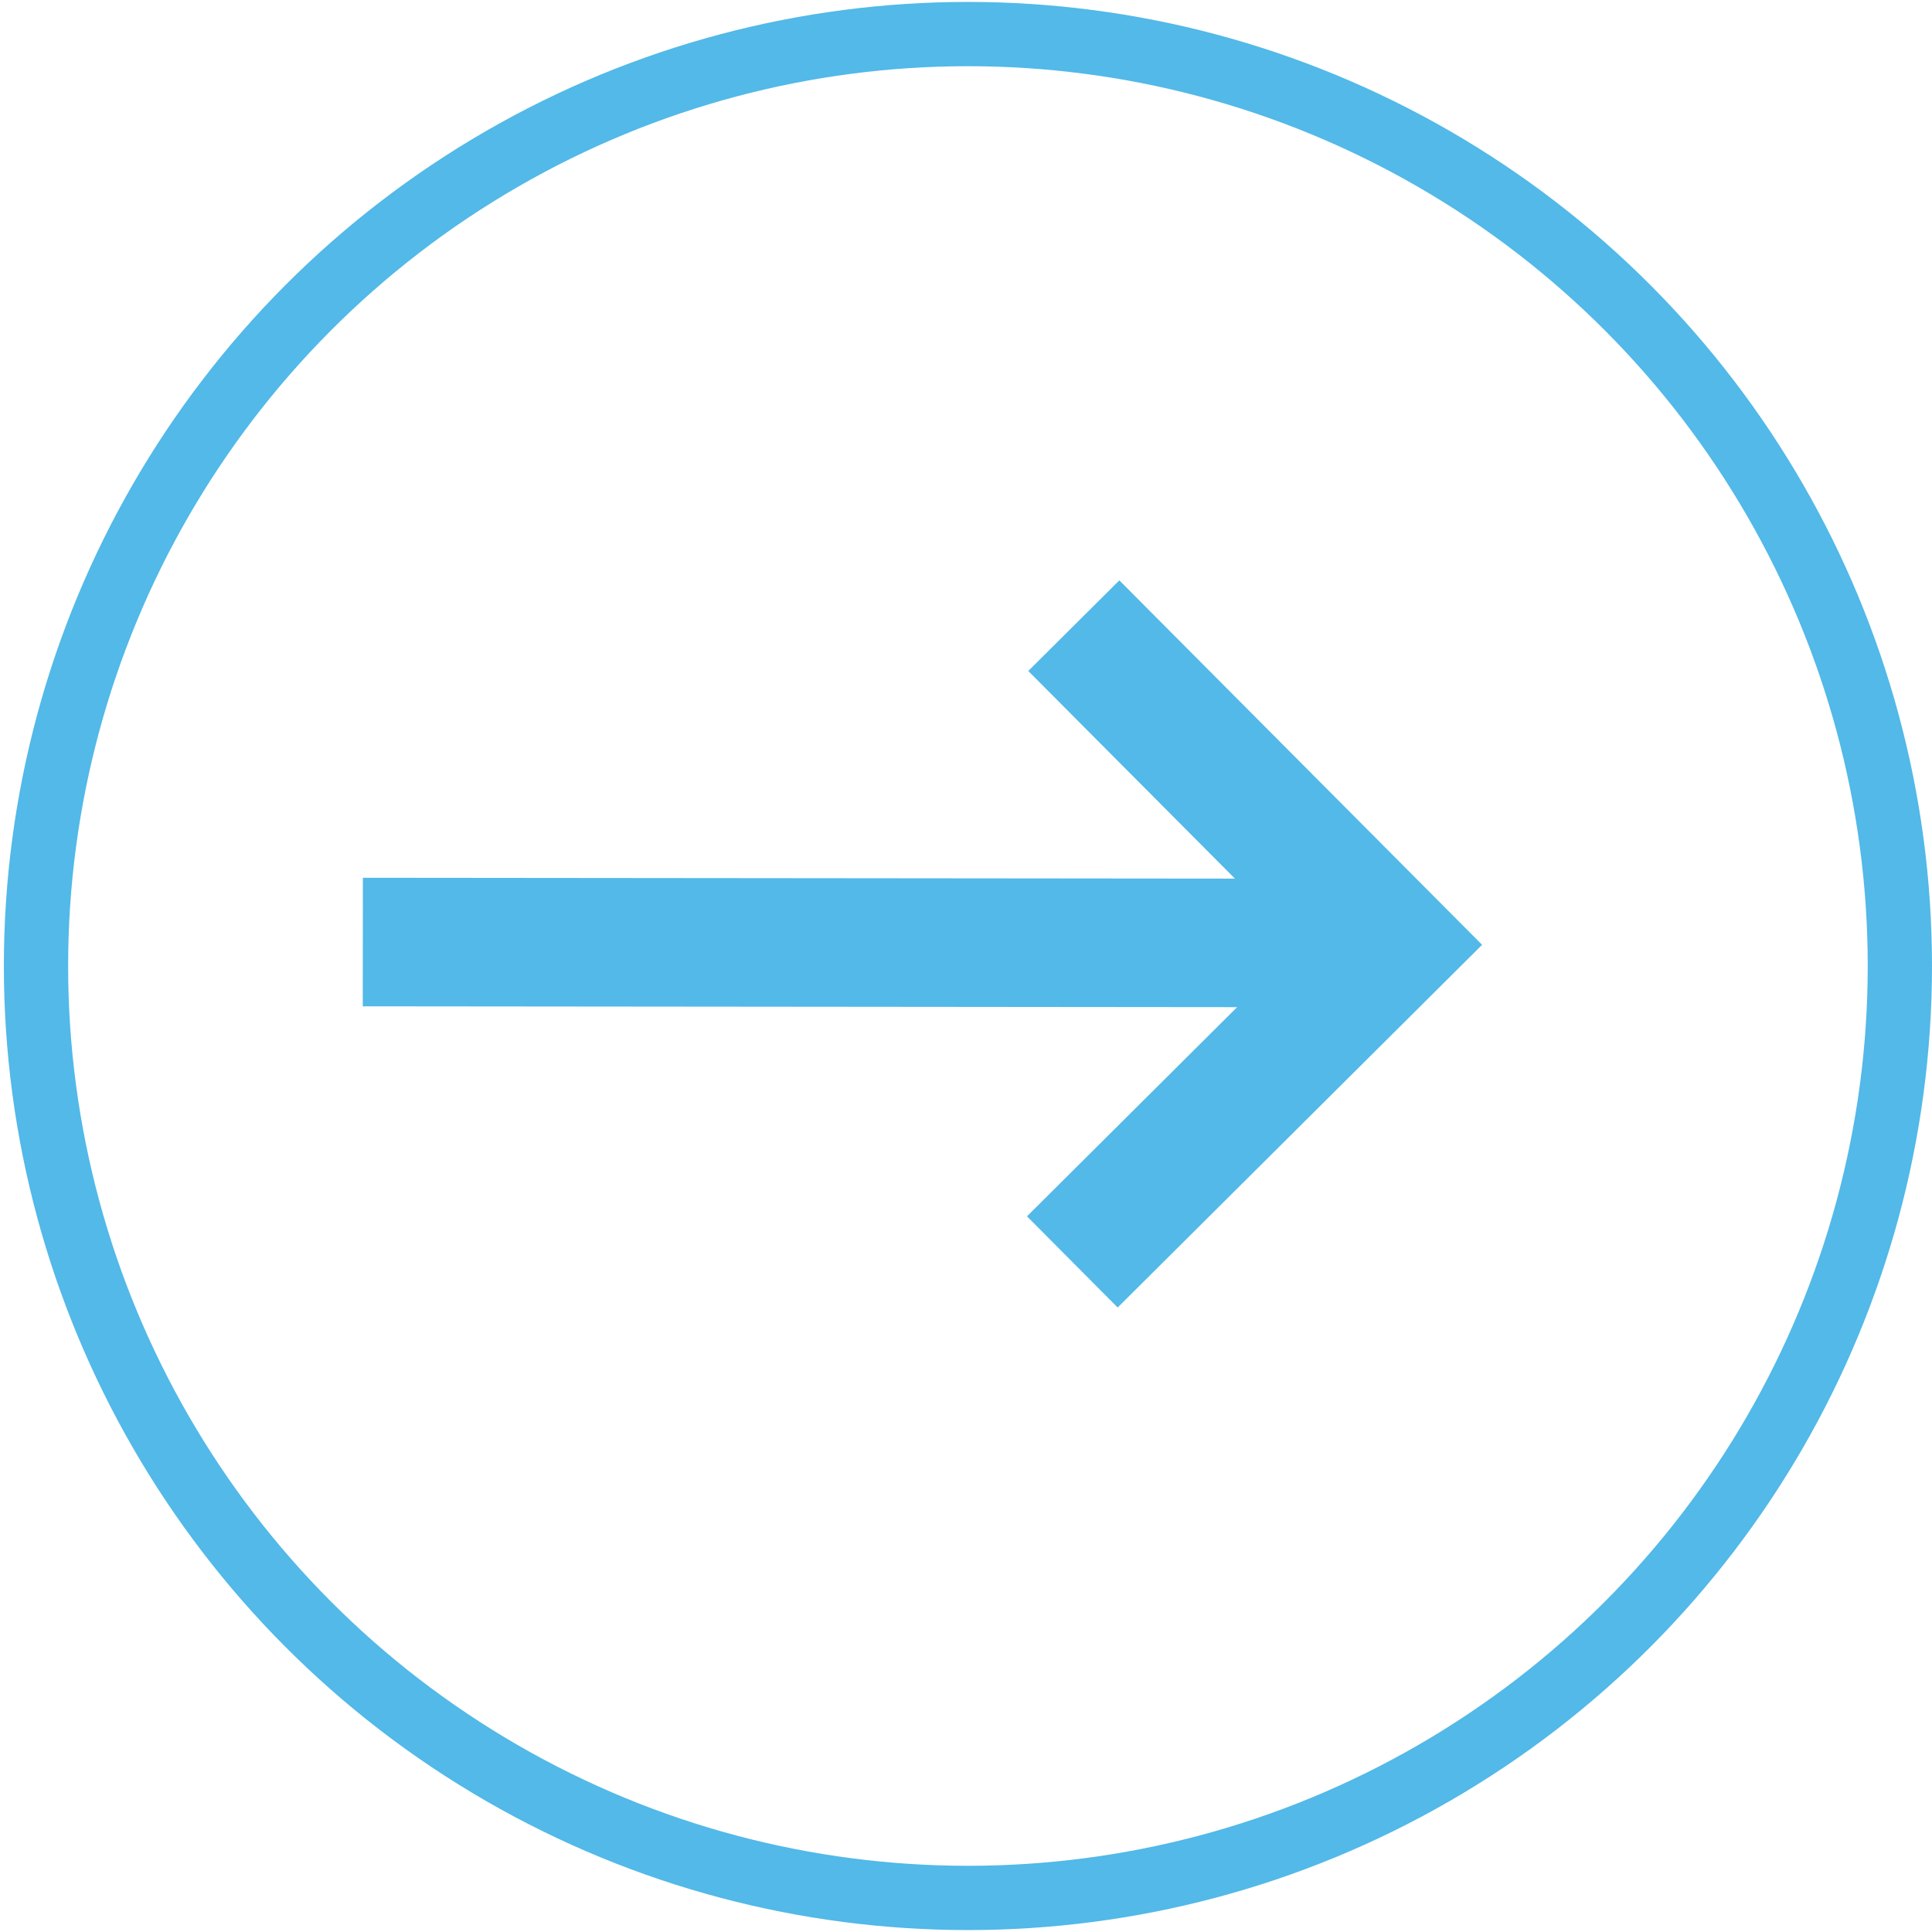
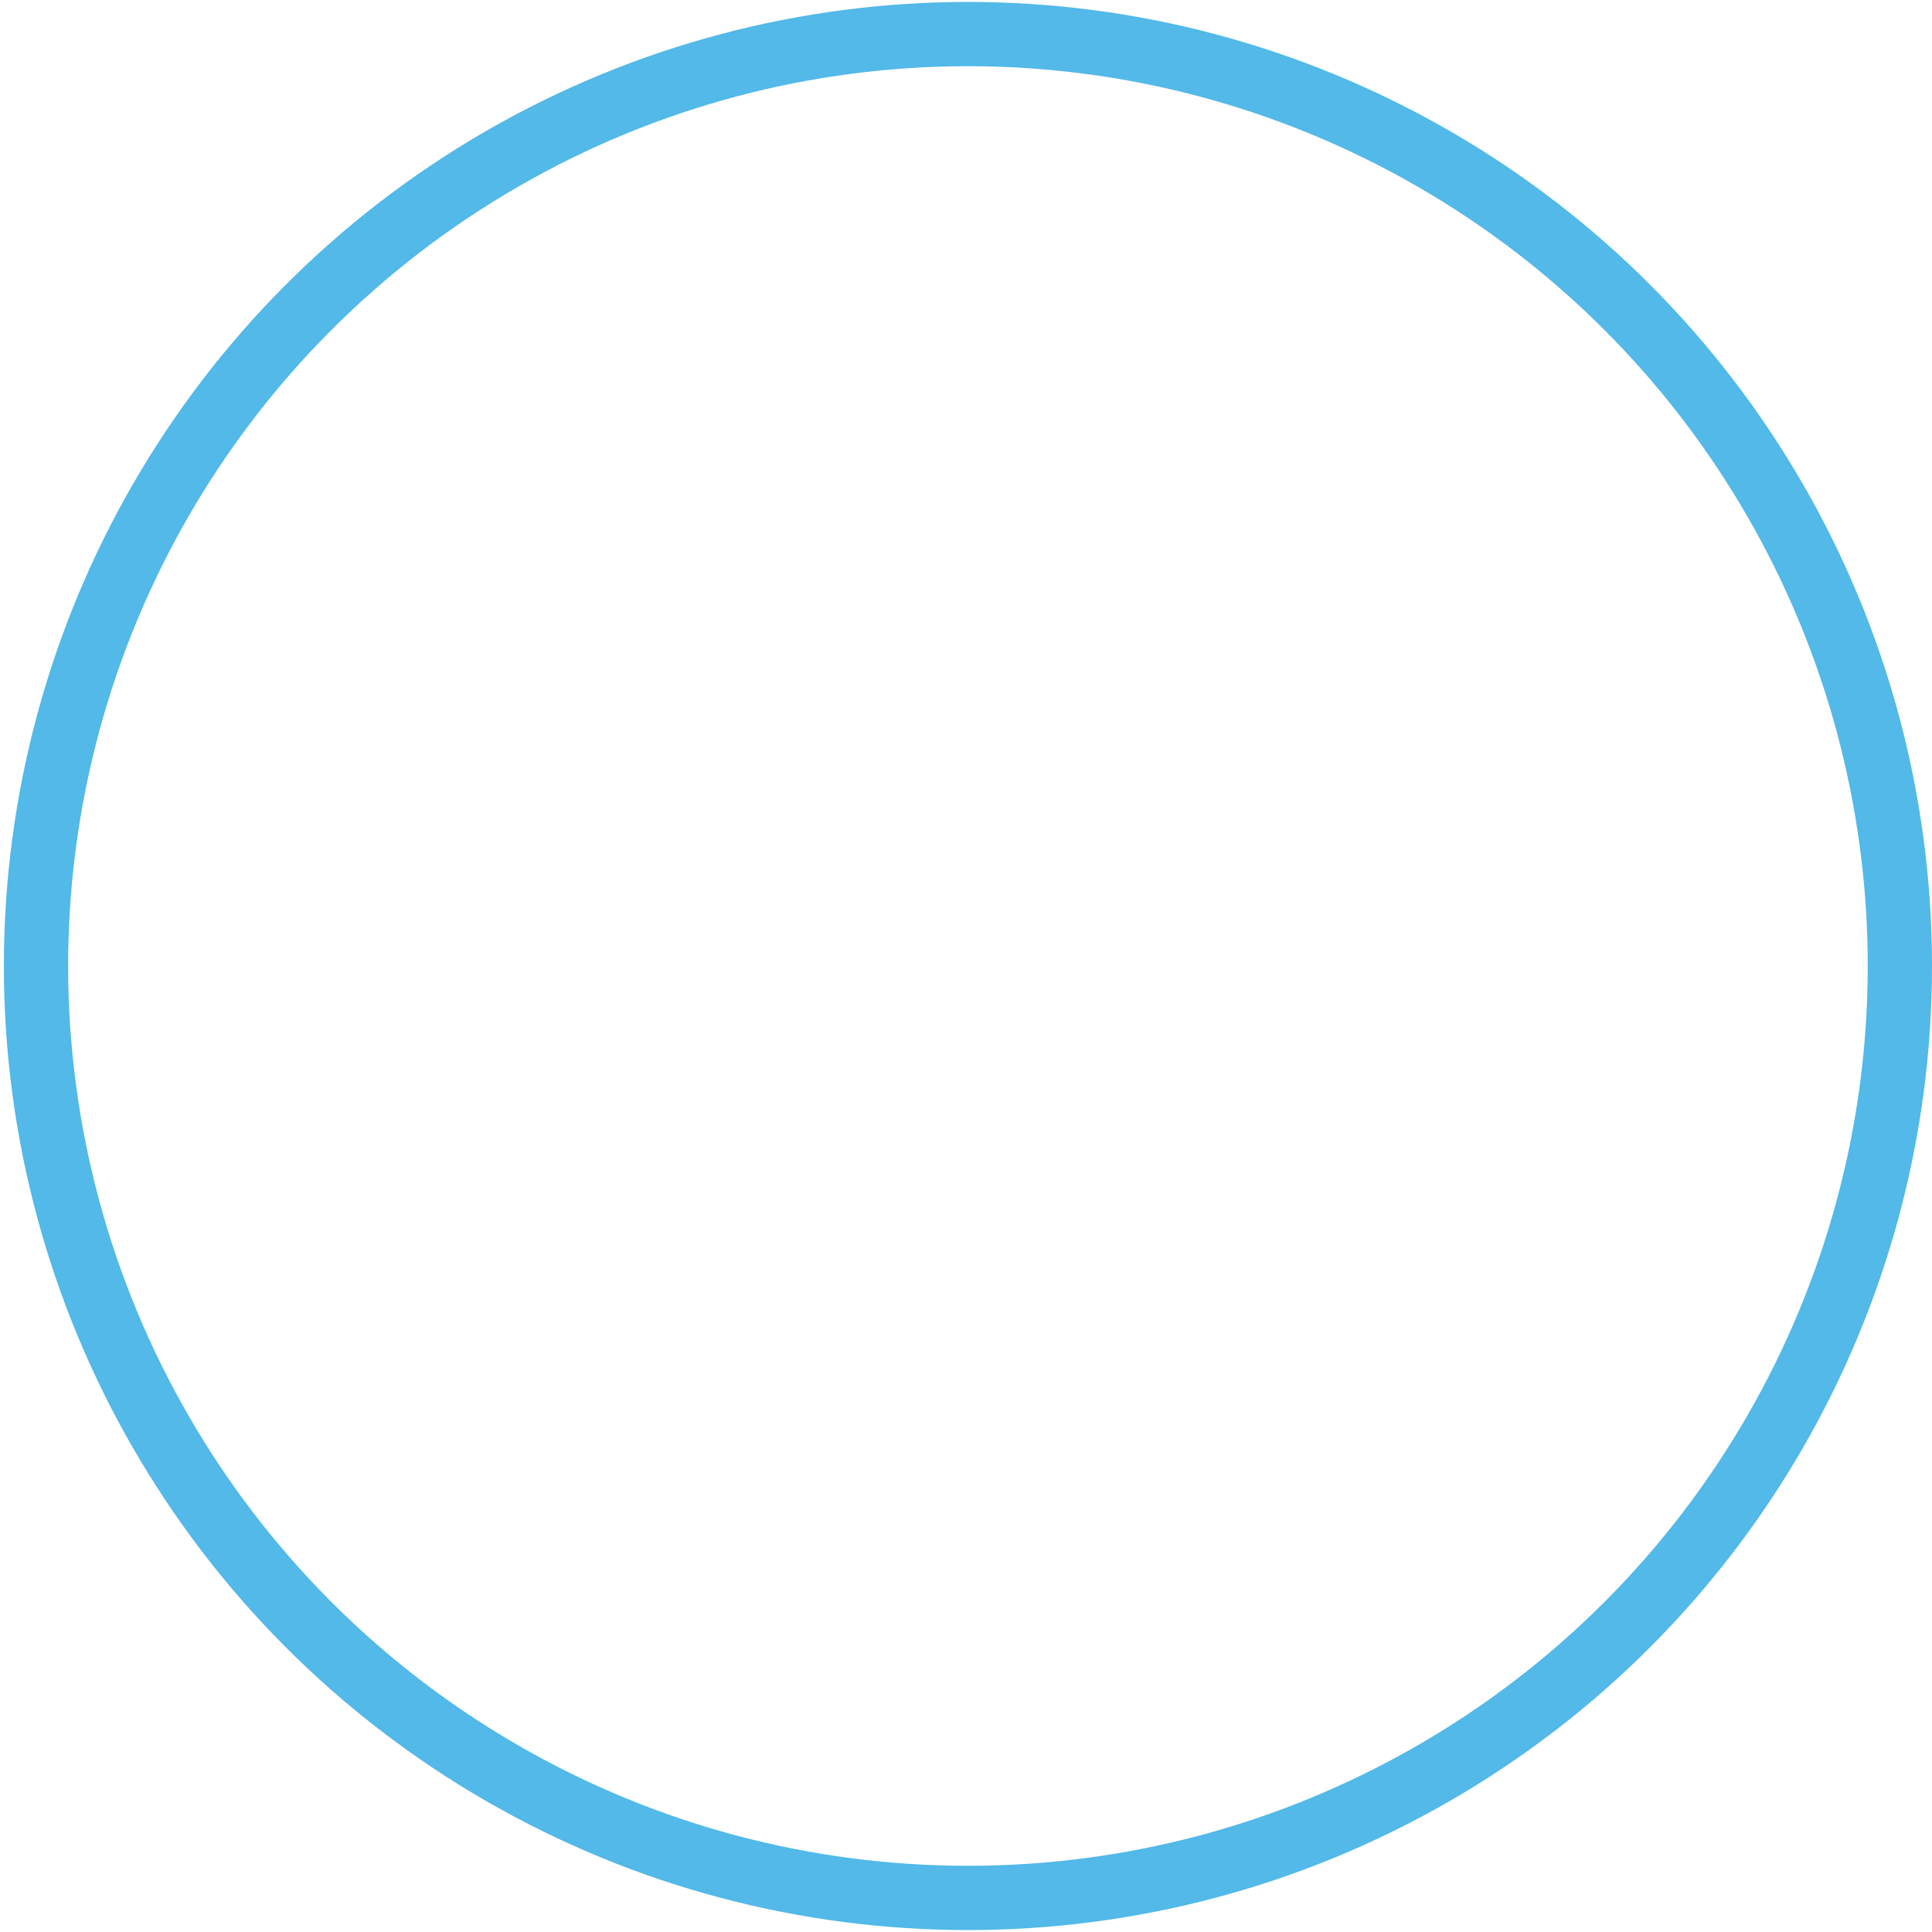
<svg xmlns="http://www.w3.org/2000/svg" width="30" height="30" viewBox="0 0 30 30" fill="none">
  <circle cx="15.03" cy="15" r="14.471" stroke="#52B9E8" stroke-width="0.998" />
-   <path d="M17.355 20.303L15.947 18.887L19.21 15.639L5.633 15.626L5.635 13.63L19.176 13.643L15.967 10.419L17.381 9.012L23.014 14.671L17.355 20.303Z" fill="#52B9E8" />
</svg>